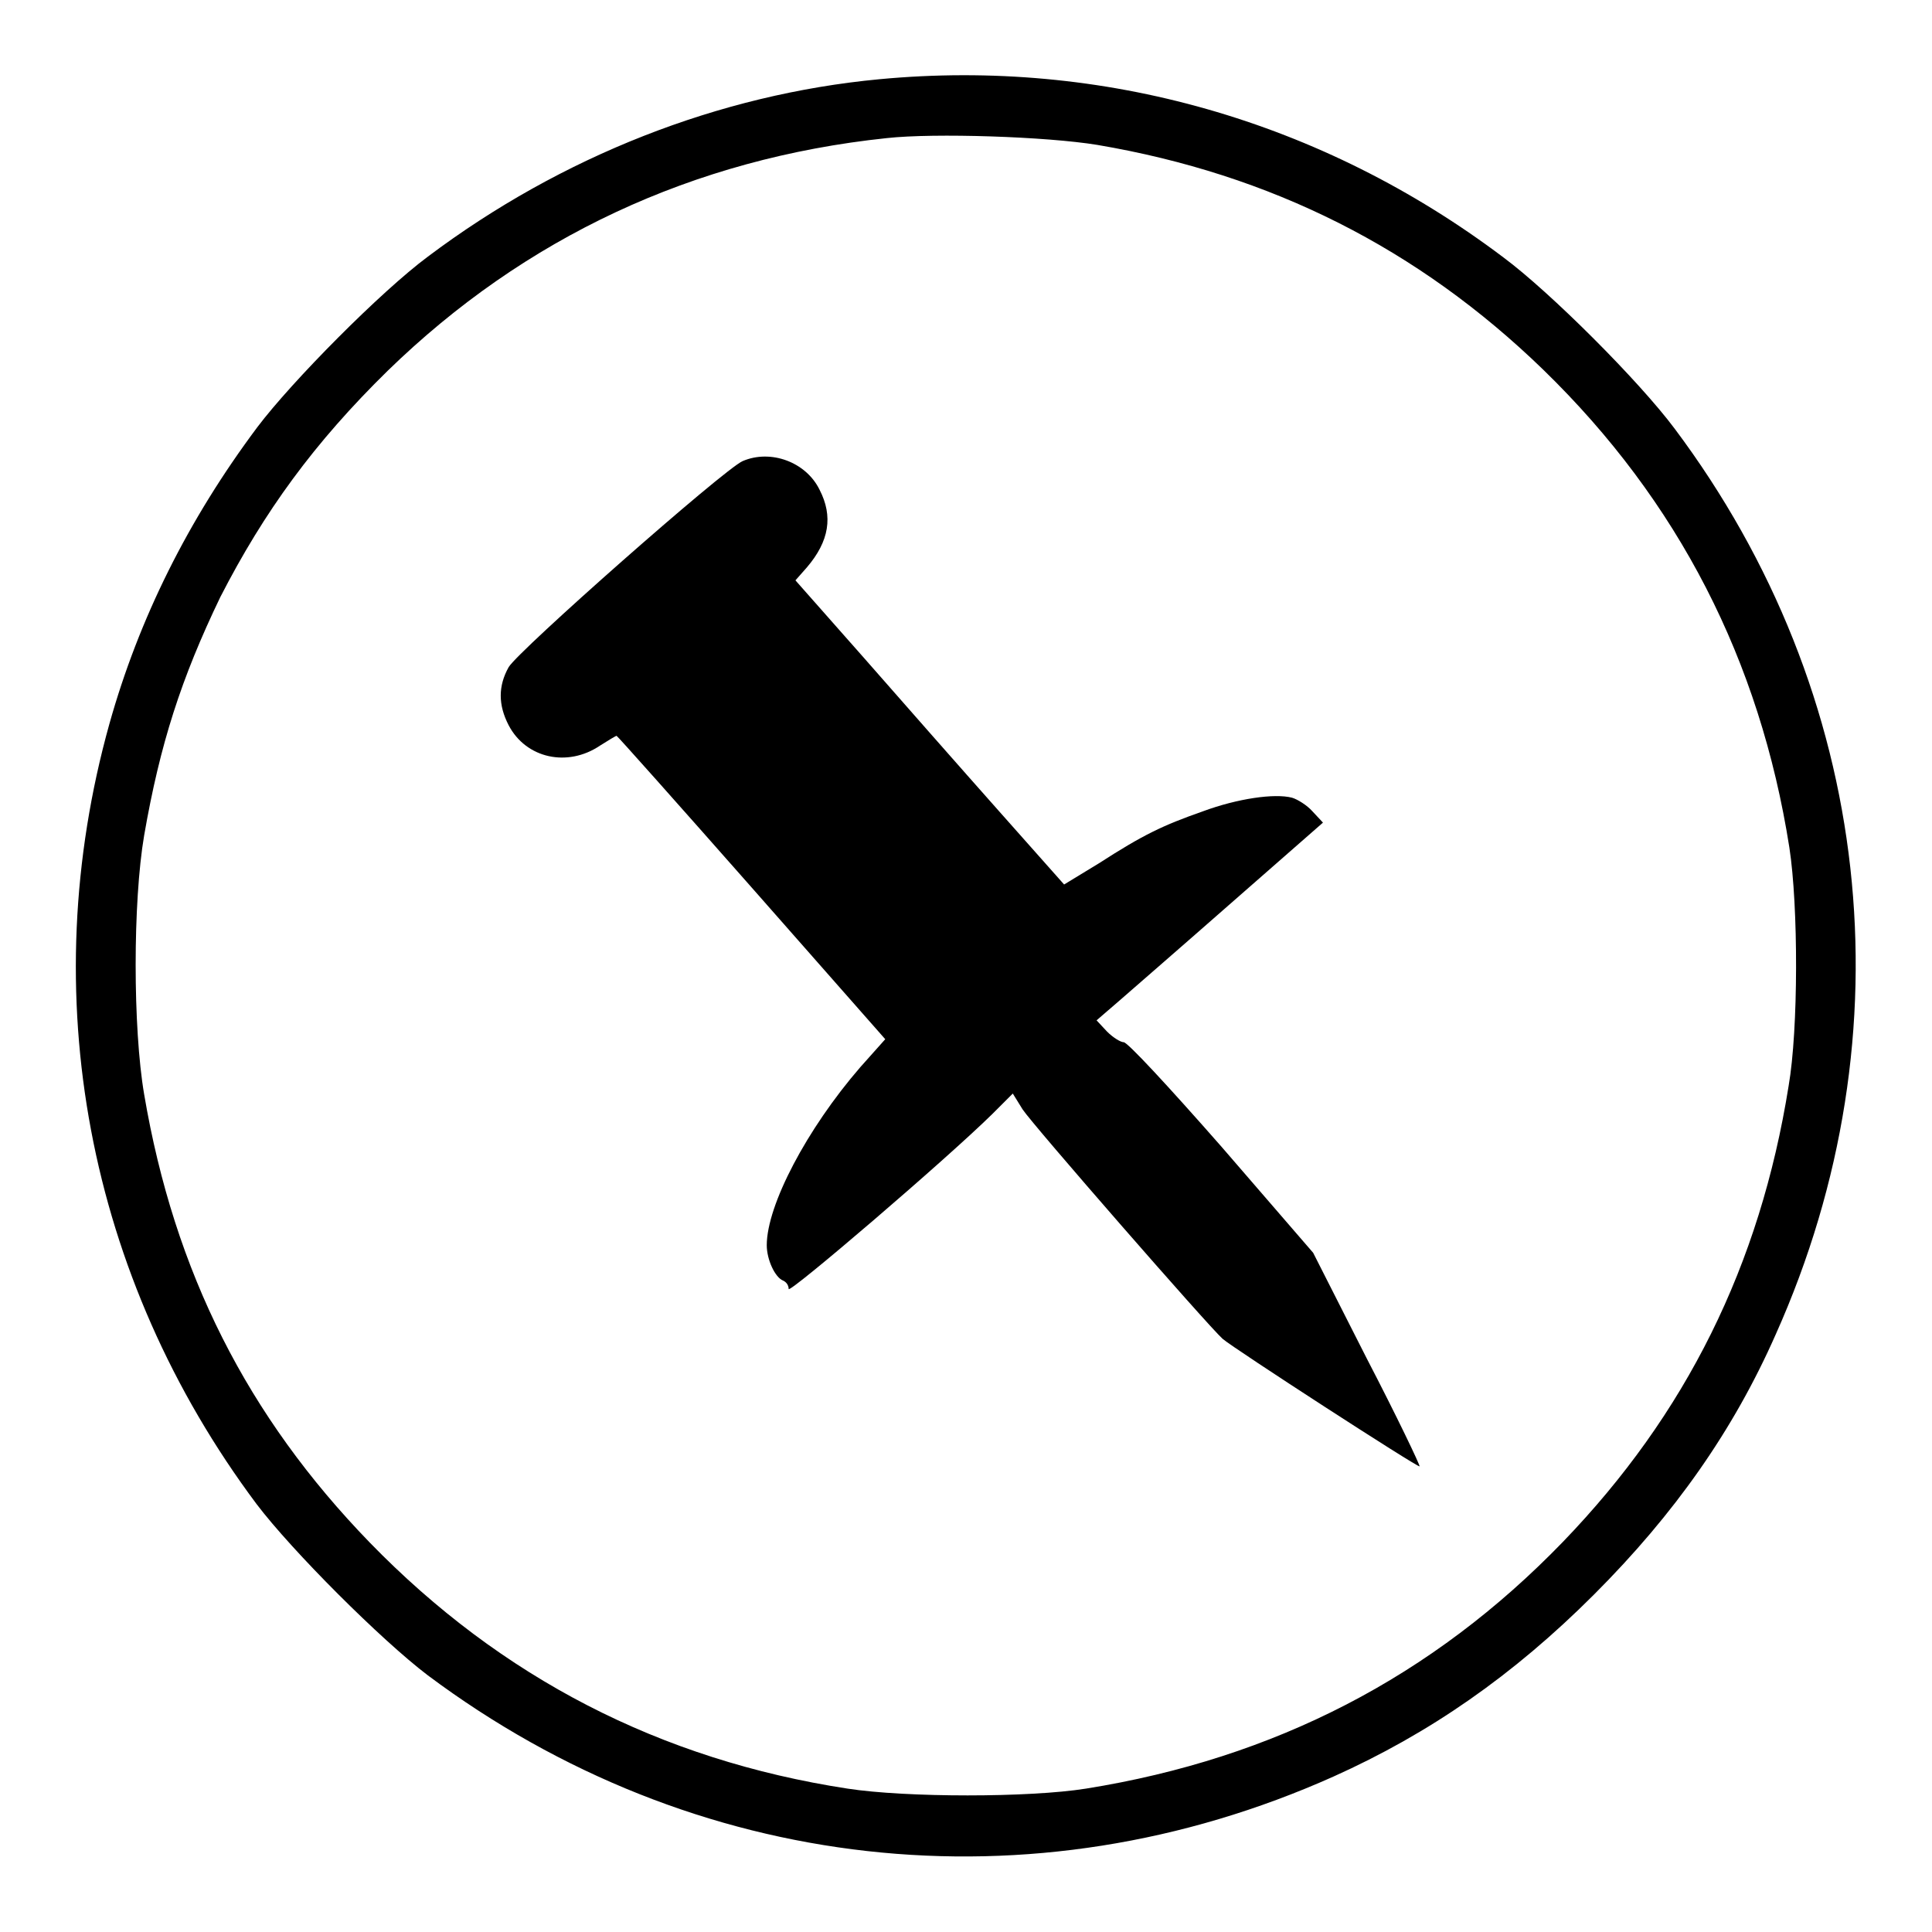
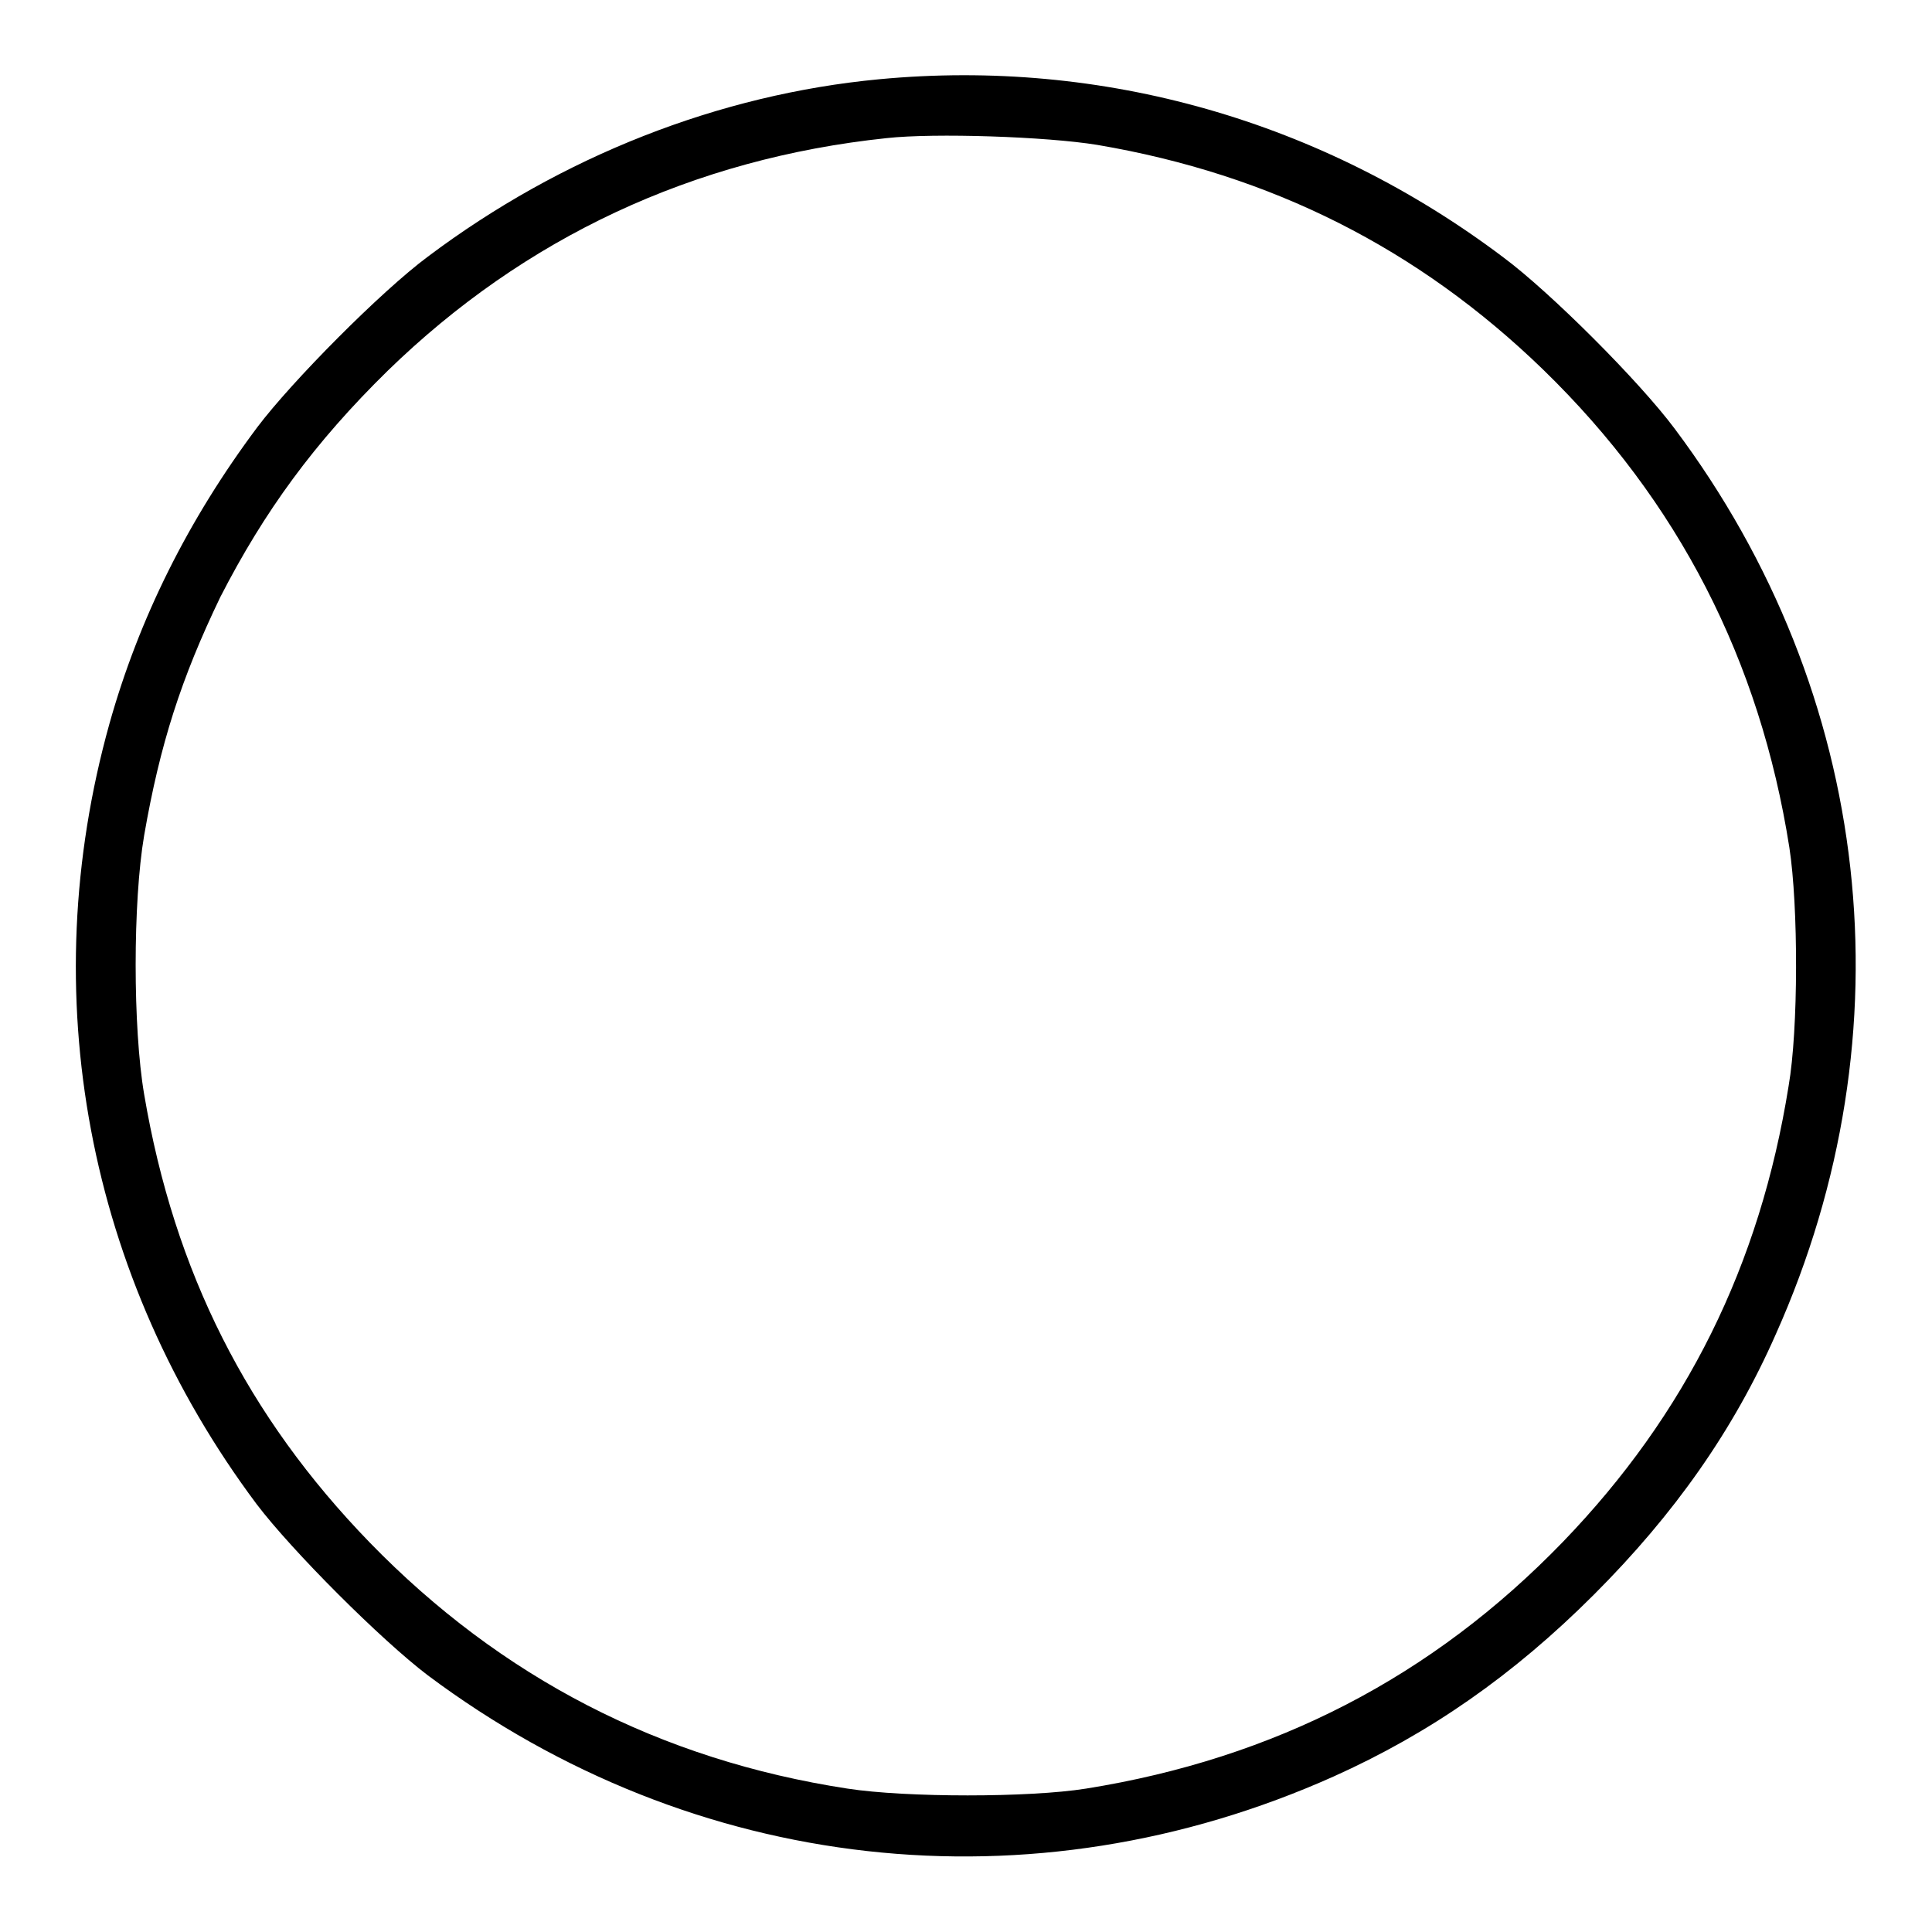
<svg xmlns="http://www.w3.org/2000/svg" version="1.1" x="0px" y="0px" viewBox="0 0 256 256" enable-background="new 0 0 256 256" xml:space="preserve">
  <g>
    <g>
      <g>
        <path fill="#000000" d="M116.5,10.5c-21.2,2-42.1,10.2-59.8,23.5c-6.2,4.6-18,16.5-22.6,22.6C24.9,68.9,18.4,82,14.5,95.9c-10,35.8-3,73.3,19.5,103.4c4.7,6.2,16.5,18,22.7,22.7c35.2,26.3,80,31.3,120,13.4c12.7-5.7,23.8-13.4,34.5-24.1c10.7-10.7,18.5-21.8,24.1-34.5c17.9-40,12.9-84.9-13.4-120c-4.7-6.3-16.5-18.1-22.7-22.7C175.2,16,146.1,7.7,116.5,10.5z M145.4,19.2c23,3.9,42.5,13.7,59.1,29.8c17.9,17.4,28.7,38.5,32.6,63.3c1.2,7.8,1.2,24.1-0.1,31.6c-3.8,23.8-13.6,43.5-29.9,60.4c-17.3,17.9-38.2,28.7-63.2,32.7c-7.5,1.2-23.8,1.2-31.6,0c-24.8-3.8-45.9-14.7-63.3-32.6c-16.2-16.7-25.9-35.8-29.9-59.4c-1.5-8.8-1.5-25.5,0-34.3c2.1-12.1,4.9-20.8,10.1-31.6C35,67.8,41.6,58.7,51.4,49.1C69.5,31.5,91.8,21,117.5,18.3C123.8,17.6,138.7,18.1,145.4,19.2z" />
-         <path fill="#000000" d="M98.4,61.1c-2.5,1.1-29.7,25.1-31,27.3c-1.4,2.5-1.4,5,0,7.7c2.3,4.4,7.8,5.6,12.1,2.7c1.1-0.7,2.1-1.3,2.2-1.3s8.2,9.1,17.9,20.1l17.7,20.1l-3.3,3.7c-7.1,8.2-12.4,18.3-12.4,23.6c0,1.9,1.1,4.3,2.2,4.7c0.4,0.2,0.7,0.6,0.7,1.1c0,0.7,20.8-17.1,27-23.2l2.7-2.7l1.3,2.1c1.3,2,24.6,28.7,26.5,30.4c1.5,1.3,25.9,17.1,26.1,16.9c0.1-0.1-3-6.6-7-14.3L174,166l-12.1-14c-7.2-8.2-12.5-13.9-13-13.9c-0.4,0-1.4-0.6-2.2-1.4l-1.4-1.5l2.9-2.5c1.6-1.4,8.4-7.3,15-13.1l12.1-10.6l-1.4-1.5c-0.7-0.8-2-1.6-2.7-1.8c-2.3-0.6-7.2,0.1-11.8,1.8c-5.4,1.9-7.9,3.1-13.8,6.9l-4.6,2.8l-8.7-9.8c-4.8-5.4-12.8-14.5-17.8-20.2l-9.1-10.3l1.5-1.7c3-3.5,3.5-6.8,1.7-10.3C106.8,61.2,102.1,59.5,98.4,61.1z" />
      </g>
    </g>
  </g>
</svg>